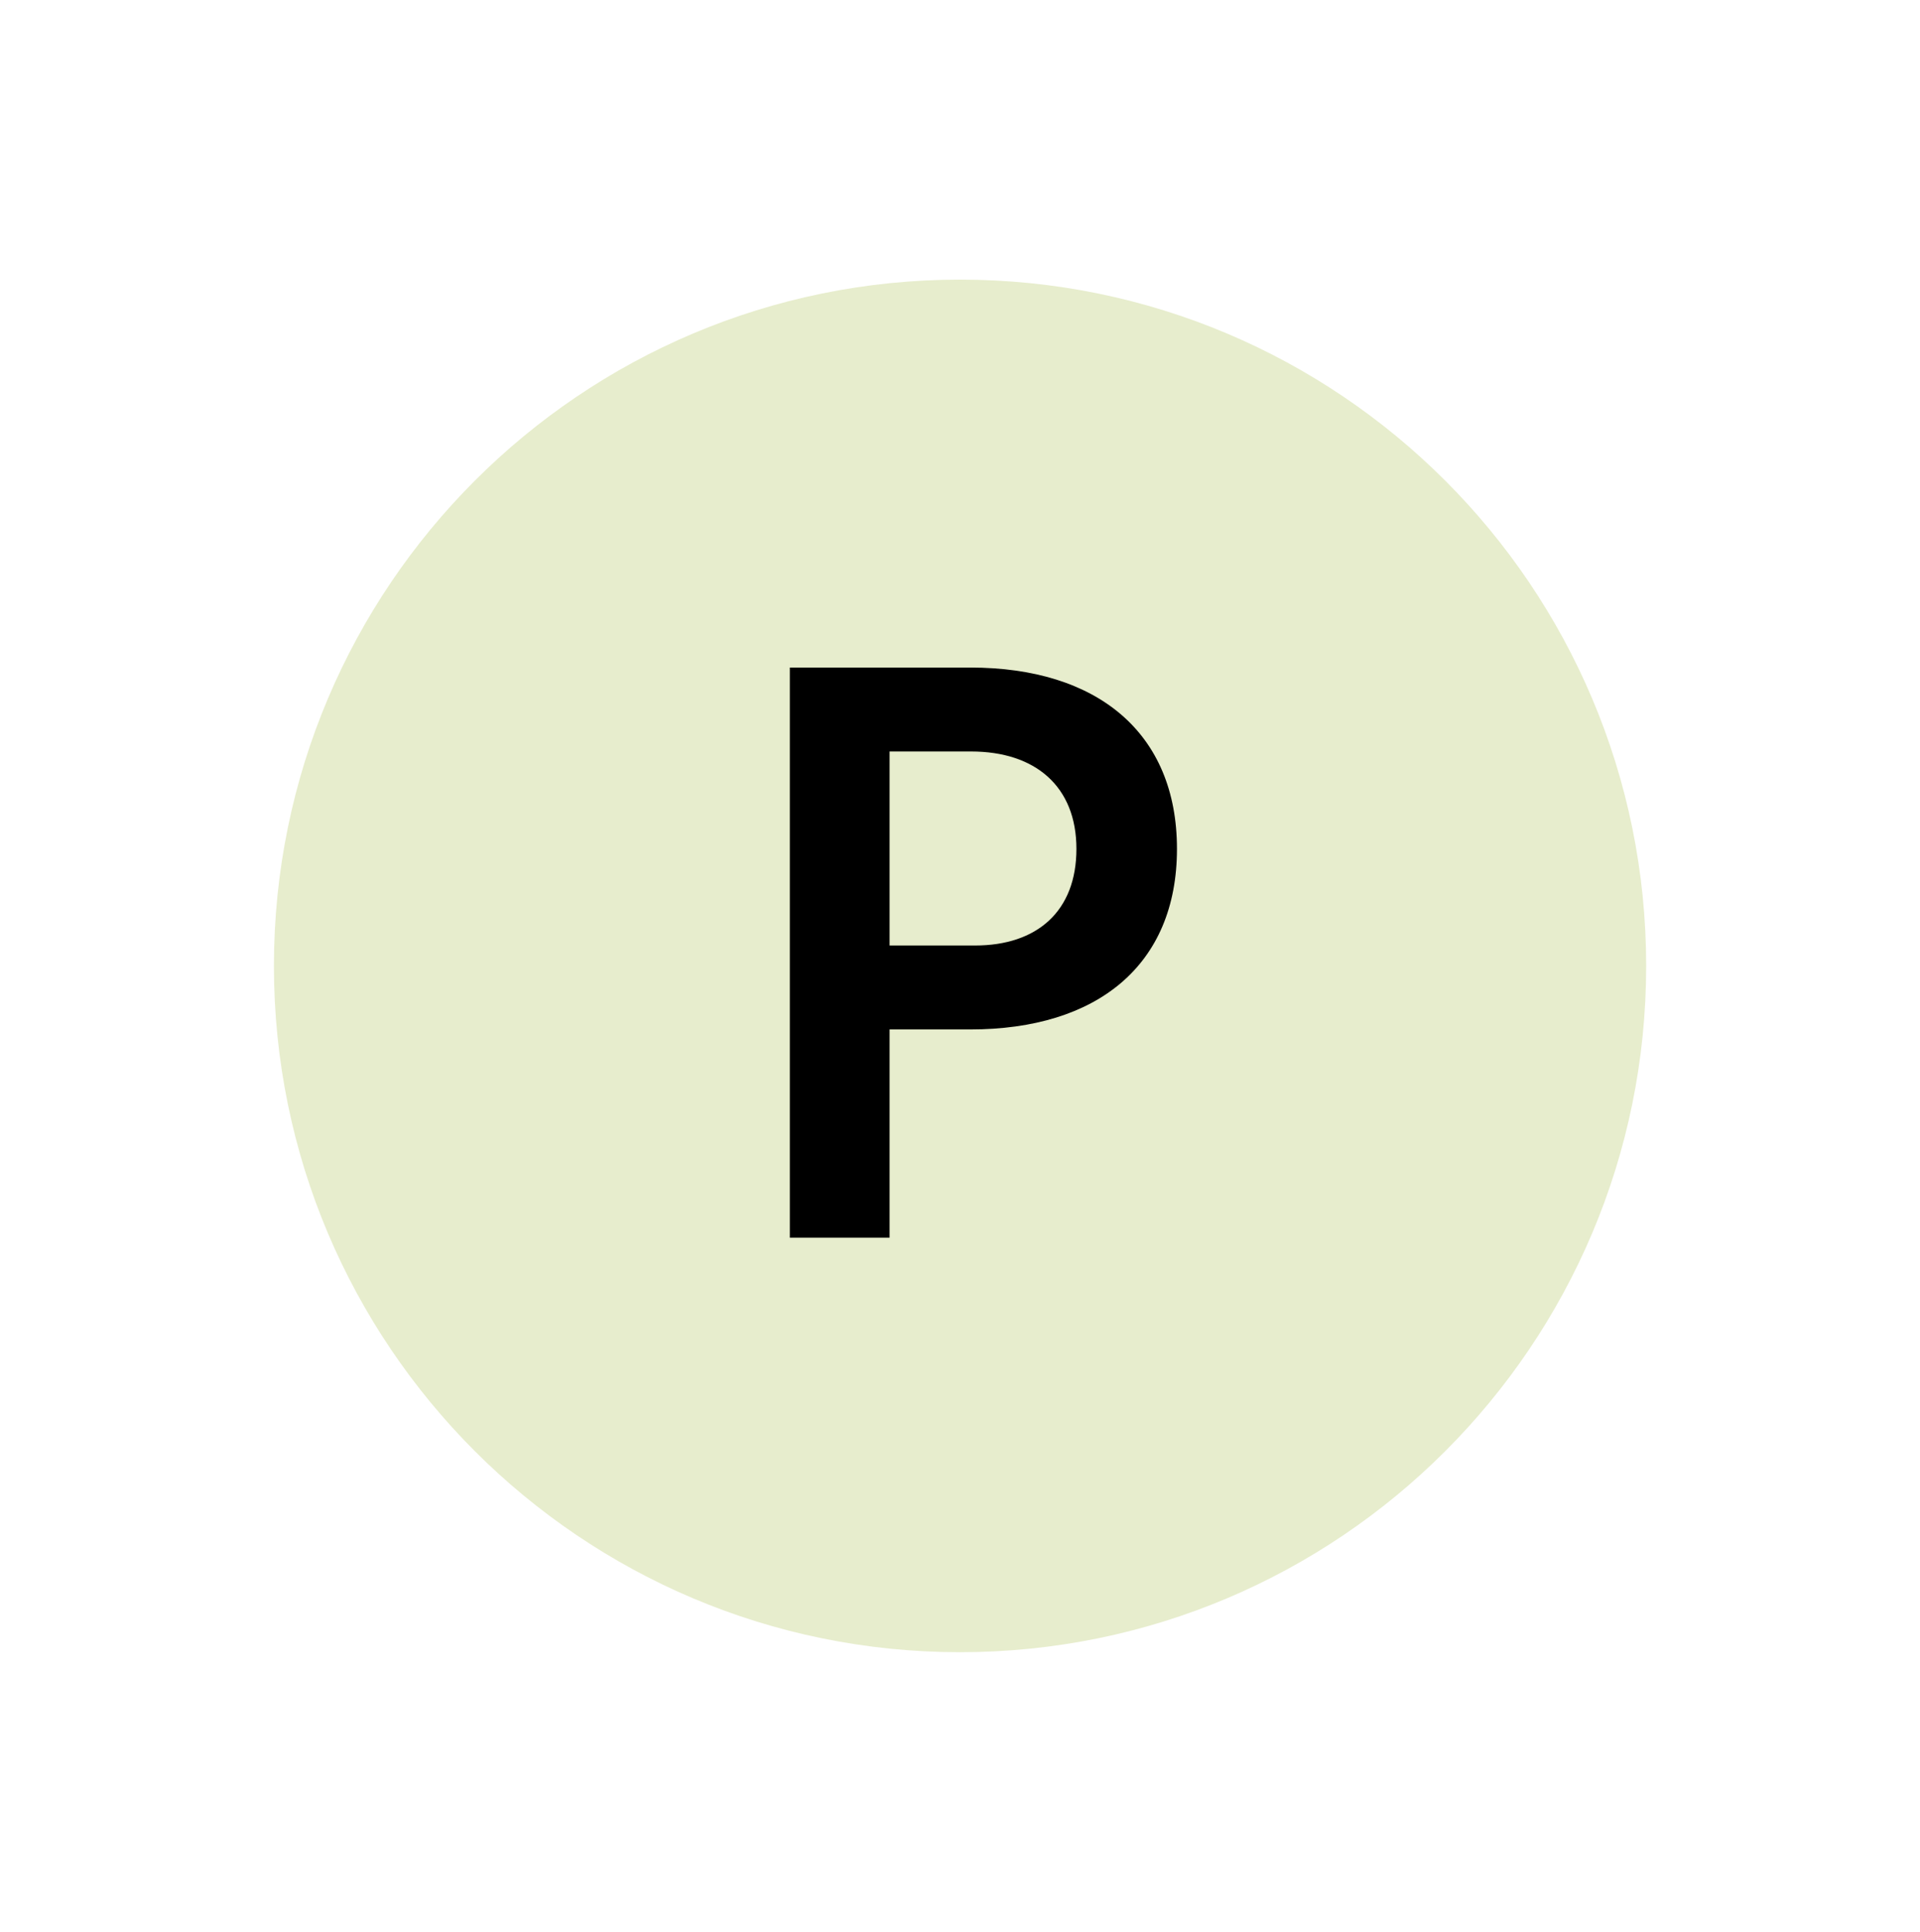
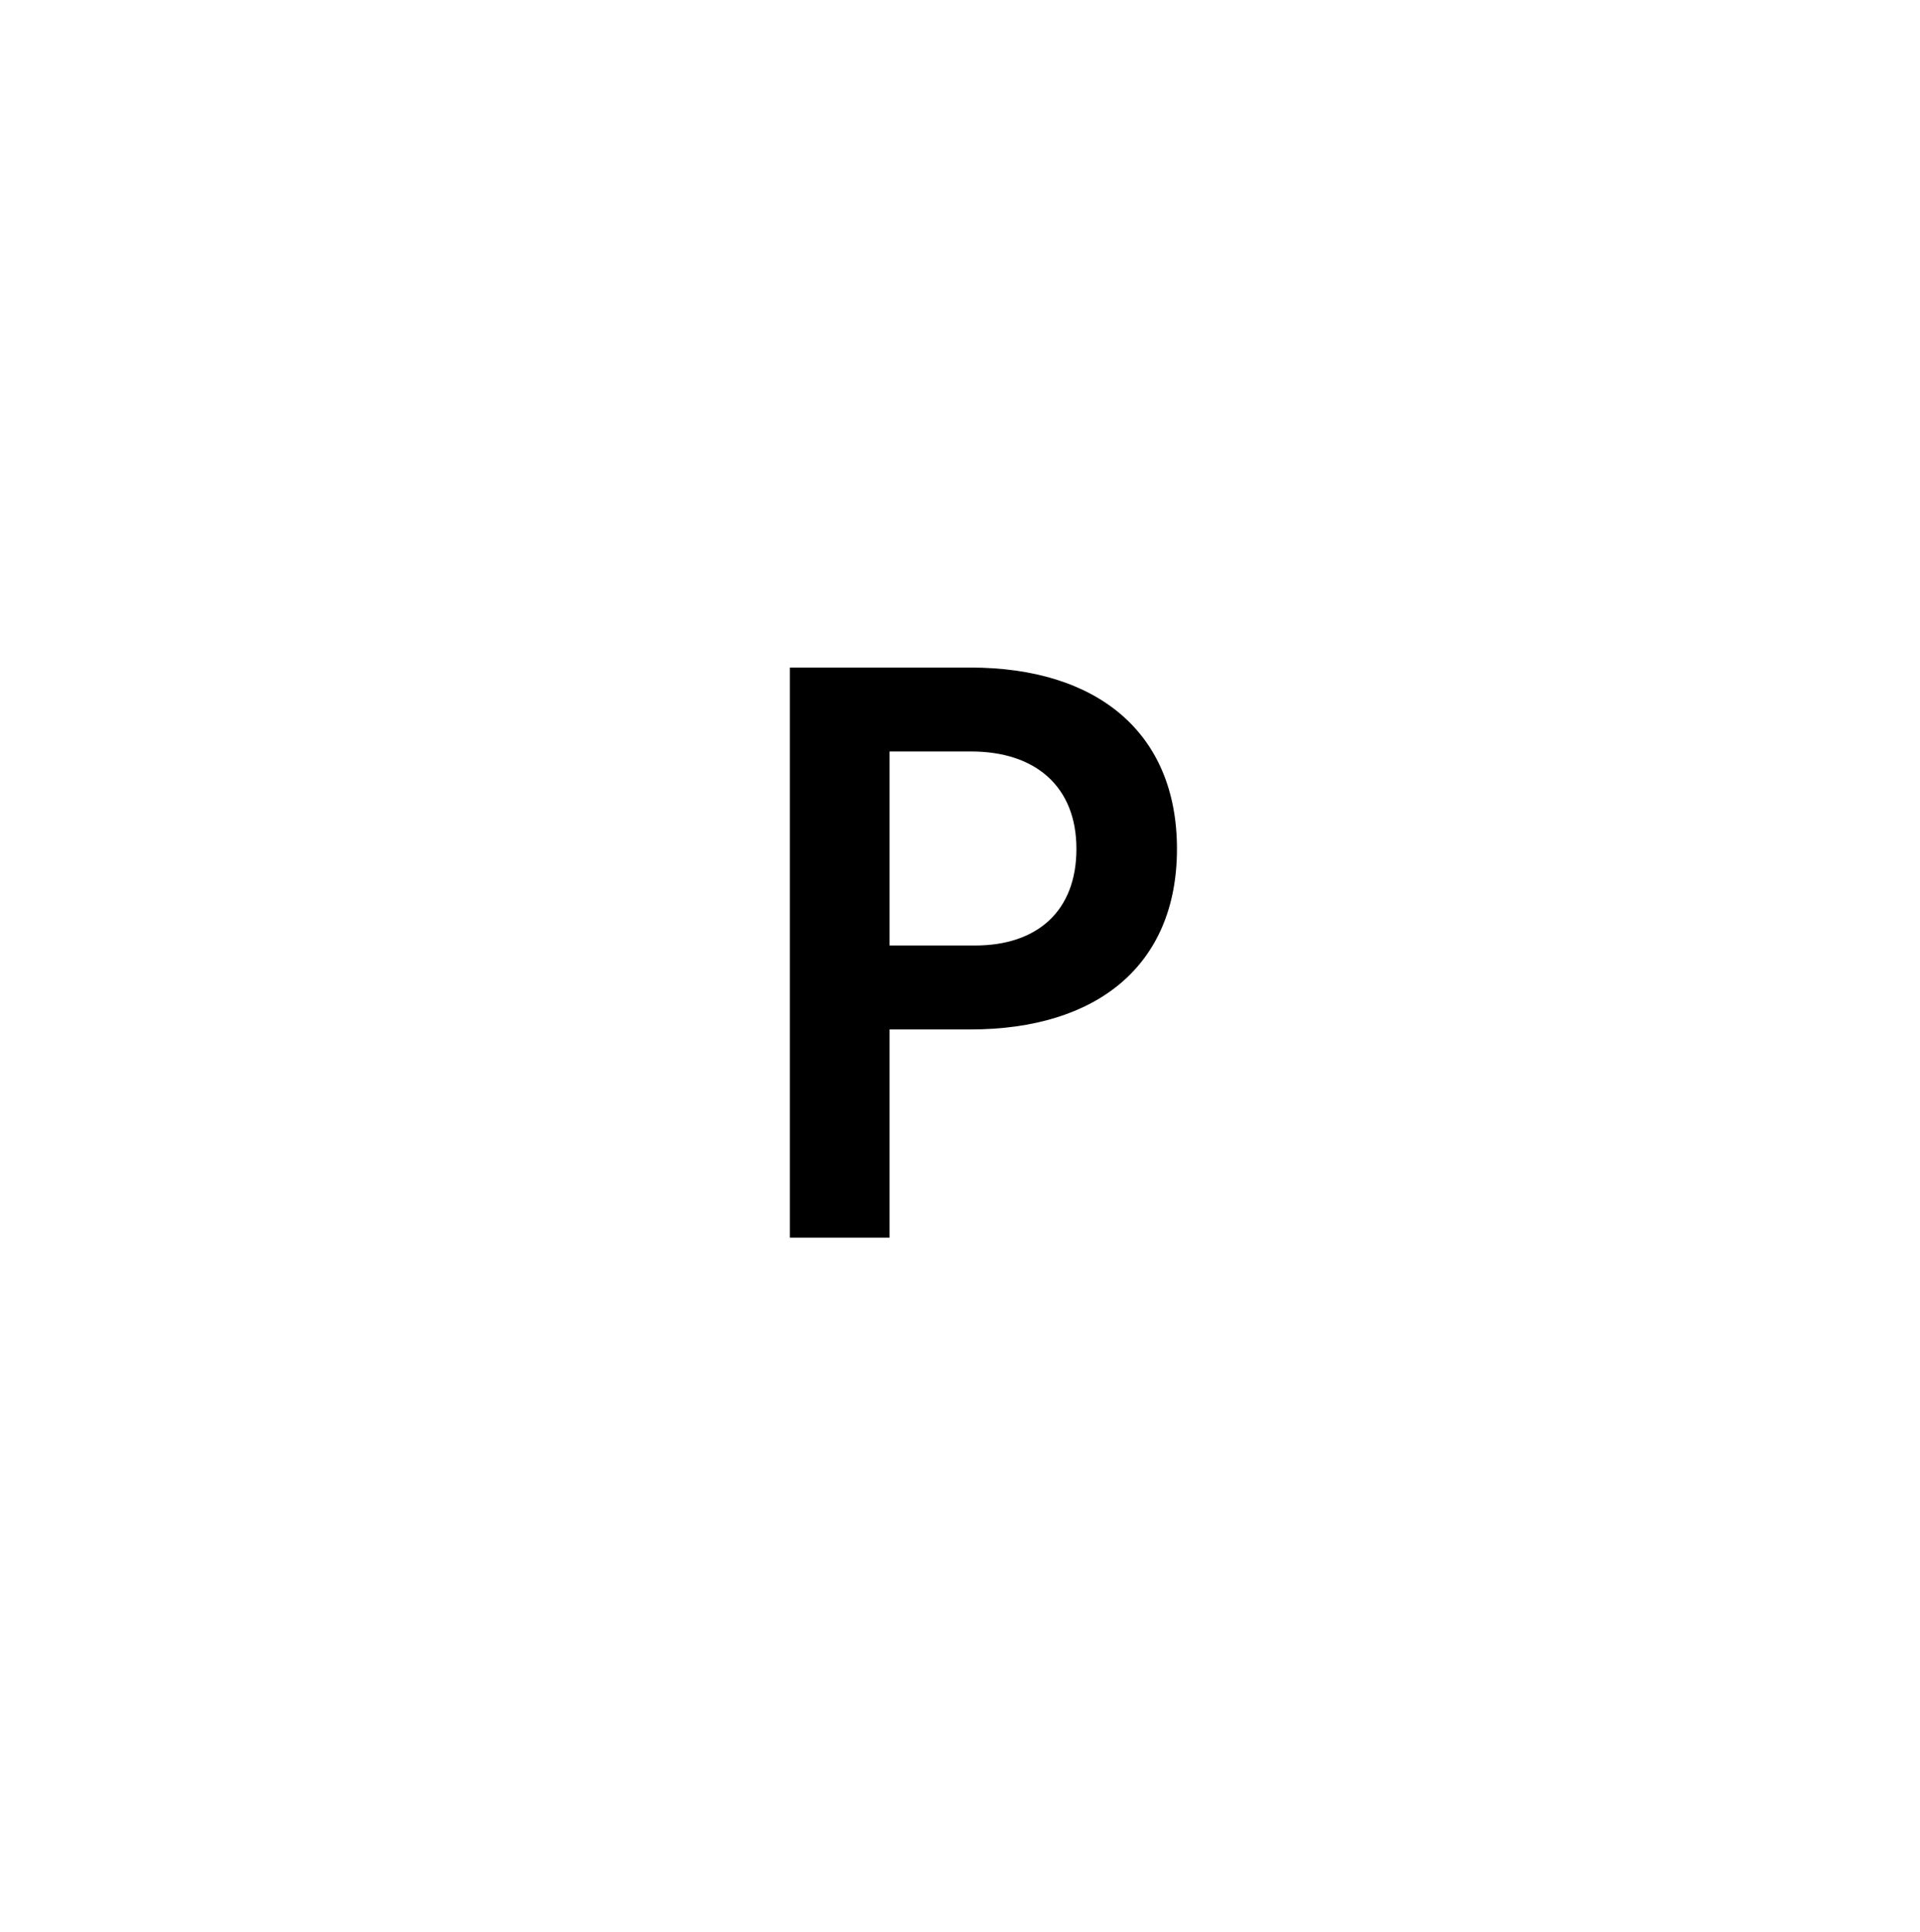
<svg xmlns="http://www.w3.org/2000/svg" id="Lager_1" data-name="Lager 1" viewBox="0 0 218.27 219.57">
  <defs>
    <style>
      .cls-1 {
        fill: #e7edcd;
      }
    </style>
  </defs>
-   <path class="cls-1" d="M187.14,109.78c0,43.08-34.92,78-78,78S31.14,152.86,31.14,109.78,66.06,31.78,109.14,31.78s78,34.92,78,78" />
  <path d="M101.13,117v23.67h-11.34v-64.8h20.52c14.4,0,23.49,7.38,23.49,20.61s-9.09,20.52-23.49,20.52h-9.18ZM101.13,85.41v22.05h9.72c7.02,0,11.52-3.87,11.52-10.98s-4.68-11.07-11.97-11.07h-9.27Z" />
</svg>